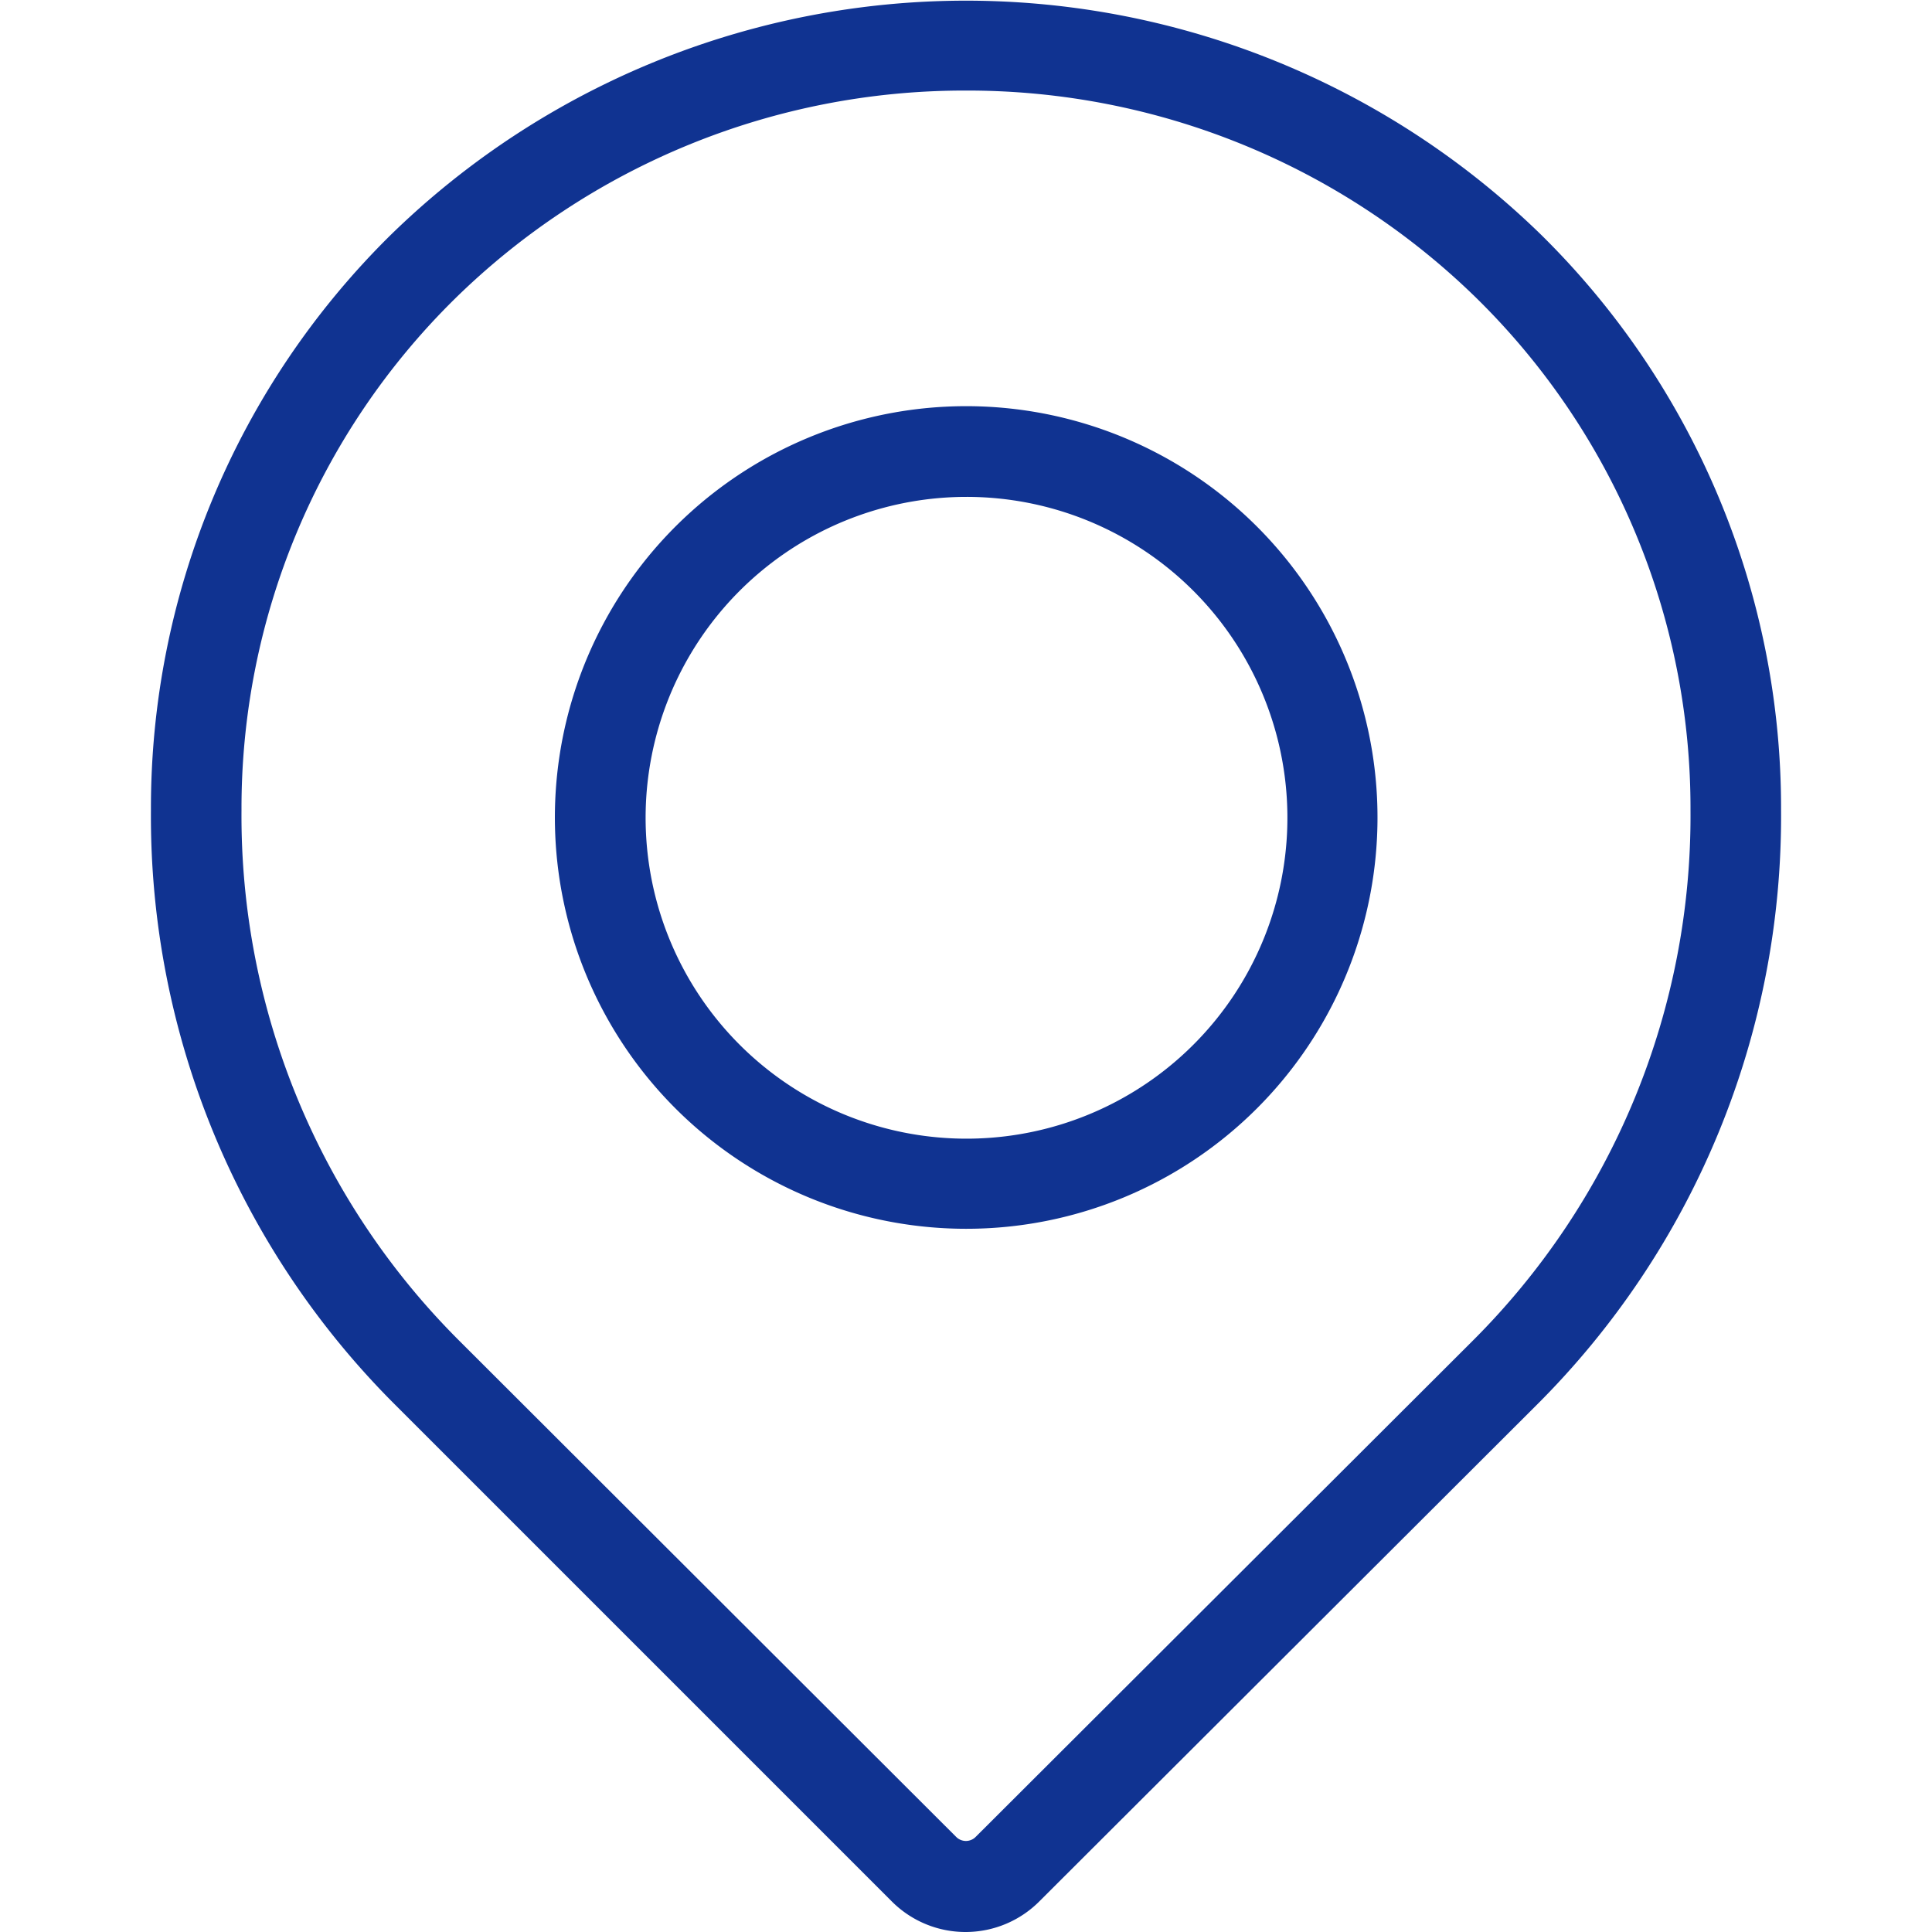
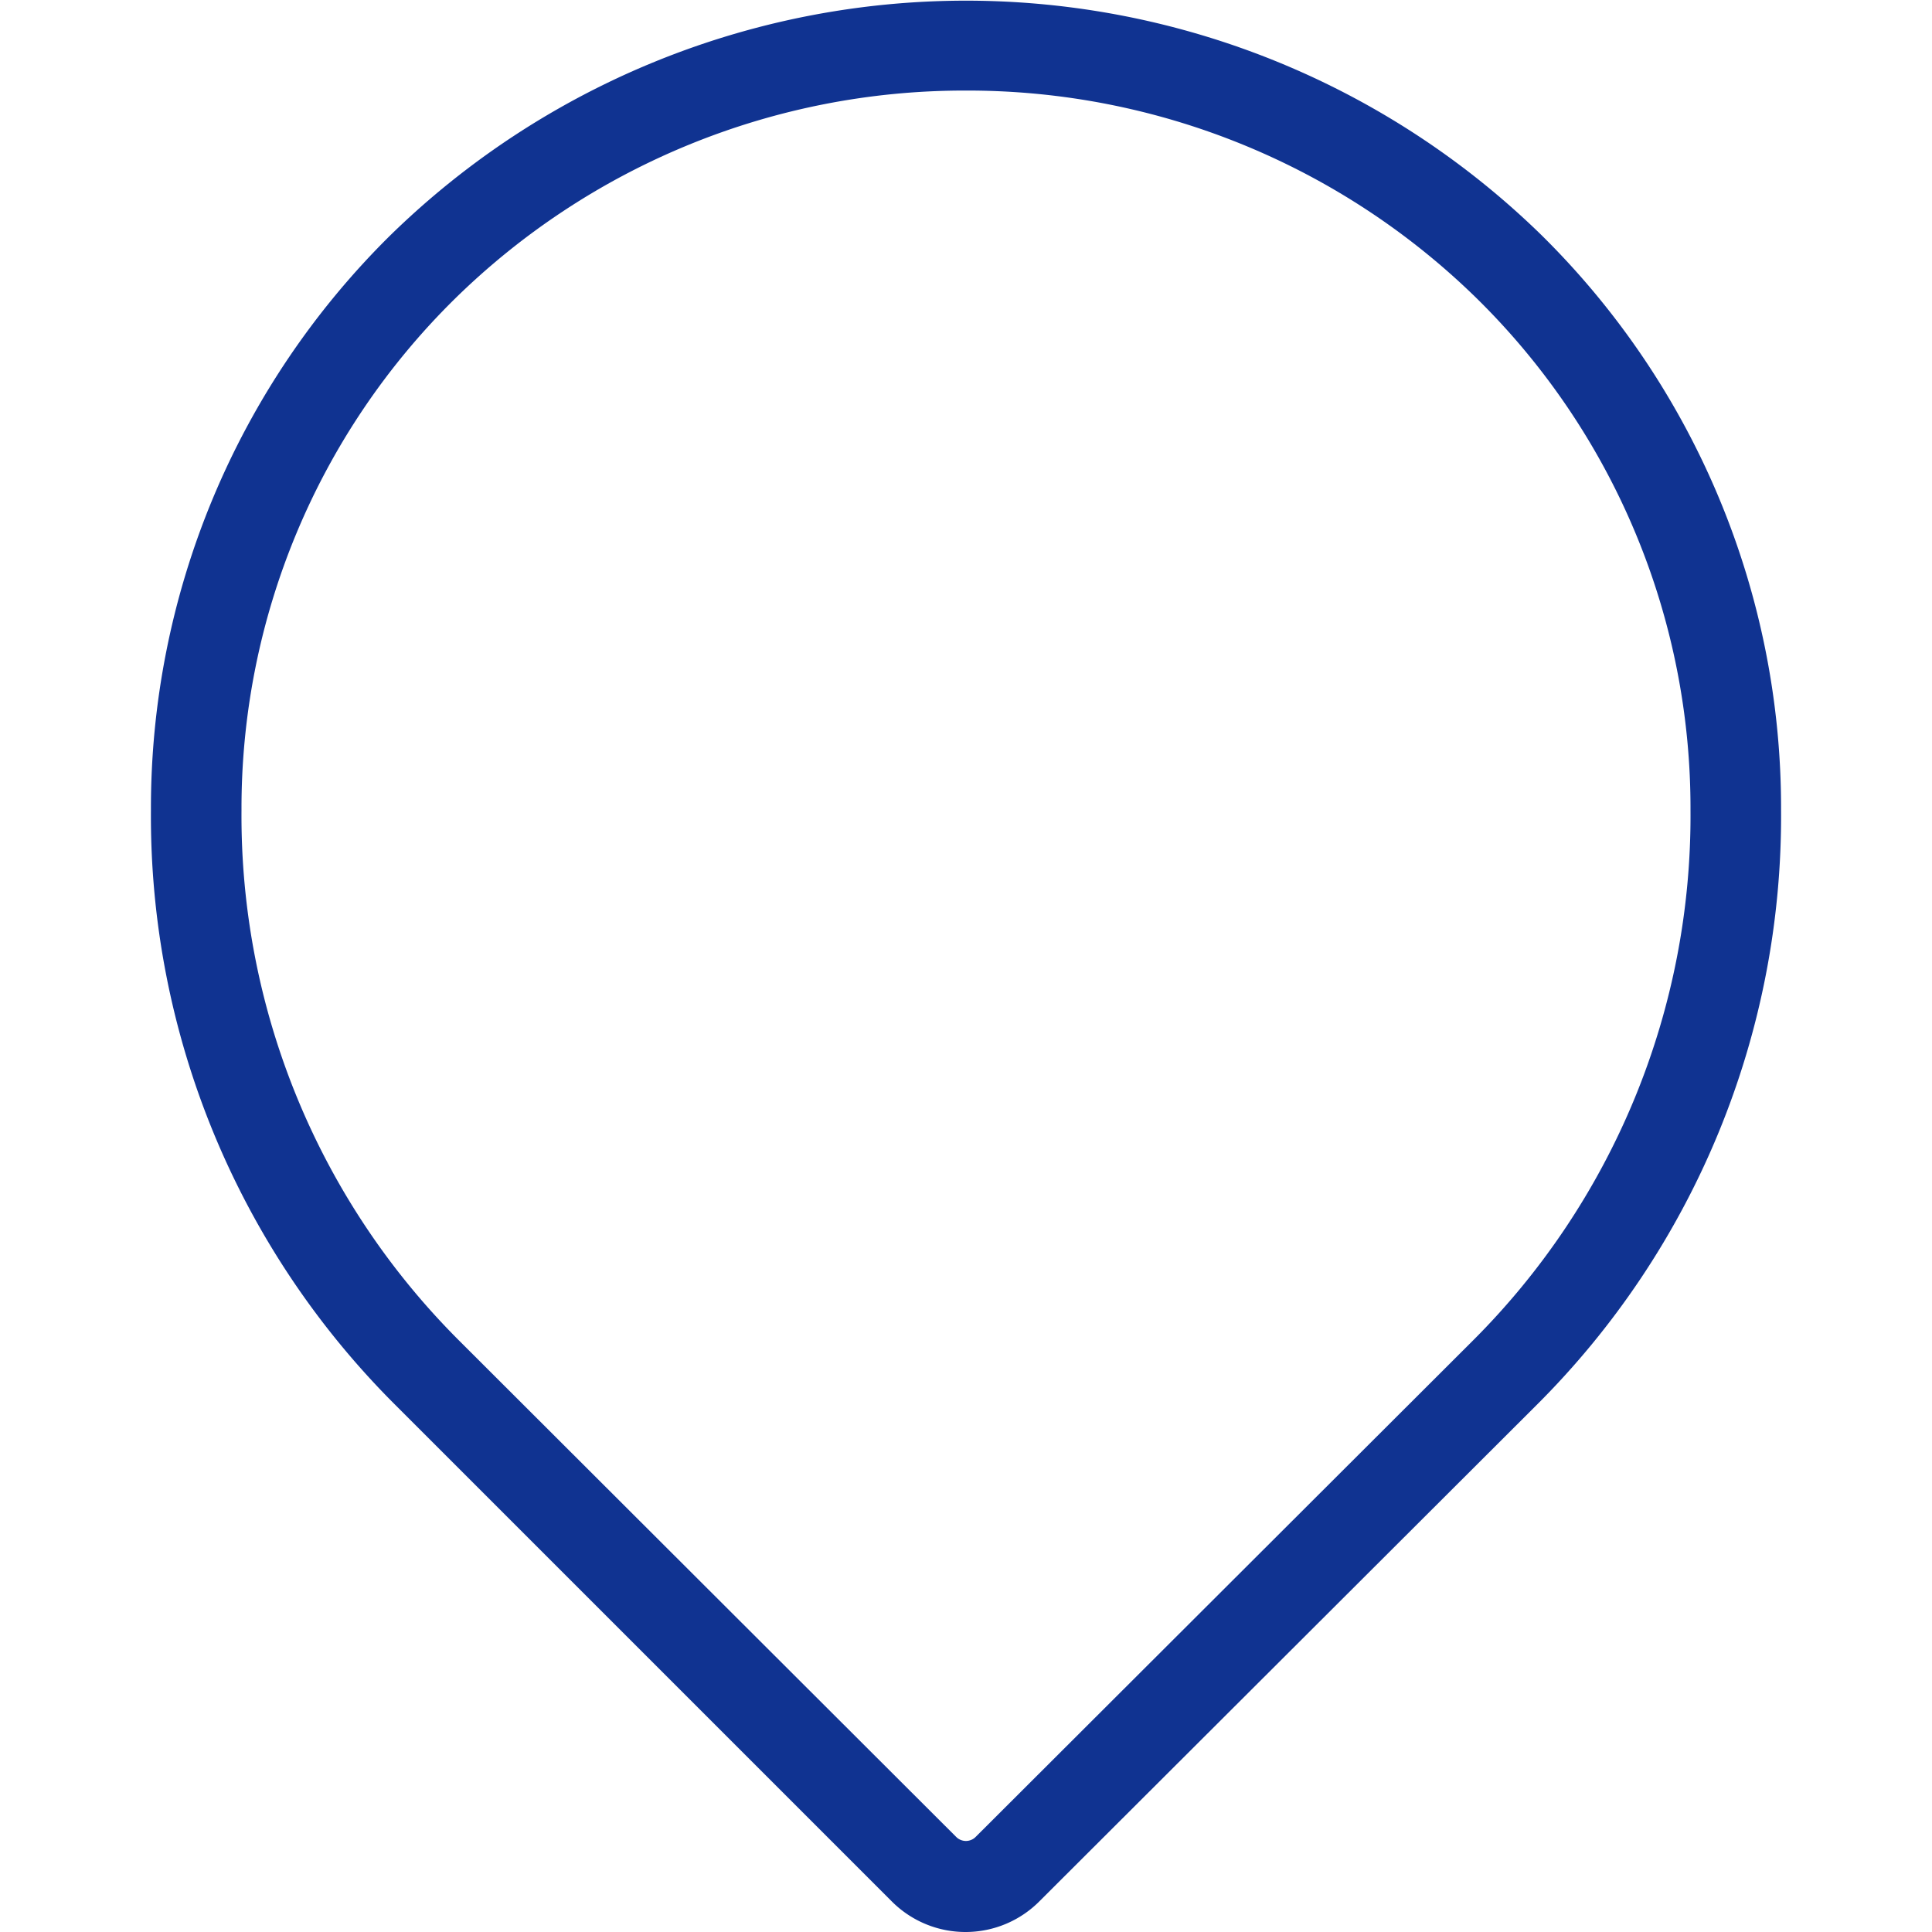
<svg xmlns="http://www.w3.org/2000/svg" data-name="Livello 1" id="Livello_1" viewBox="0 0 128 128">
  <title />
  <path d="M64,128a6.9,6.9,0,0,1-4.89-2L26.23,93.12A55.05,55.05,0,0,1,10,53.69,53.29,53.29,0,0,1,25.87,15.58a54.56,54.56,0,0,1,76.26,0h0A53.29,53.29,0,0,1,118,53.69a55.05,55.05,0,0,1-16.23,39.43L68.89,125.94A6.9,6.9,0,0,1,64,128ZM64,6A48.19,48.19,0,0,0,30.08,19.85,47.34,47.34,0,0,0,16,53.7,49.1,49.1,0,0,0,30.47,88.87l32.87,32.82a.91.91,0,0,0,1.31,0L97.53,88.87A49.1,49.1,0,0,0,112,53.7,47.34,47.34,0,0,0,97.92,19.85h0A48.19,48.19,0,0,0,64,6Z" fill="#103391" />
-   <path d="M64,81.41a27.25,27.25,0,1,1,19.3-8A27.23,27.23,0,0,1,64,81.41Zm0-48.49a21.26,21.26,0,1,0,15.06,6.22h0A21.25,21.25,0,0,0,64,32.92Z" fill="#103391" />
</svg>